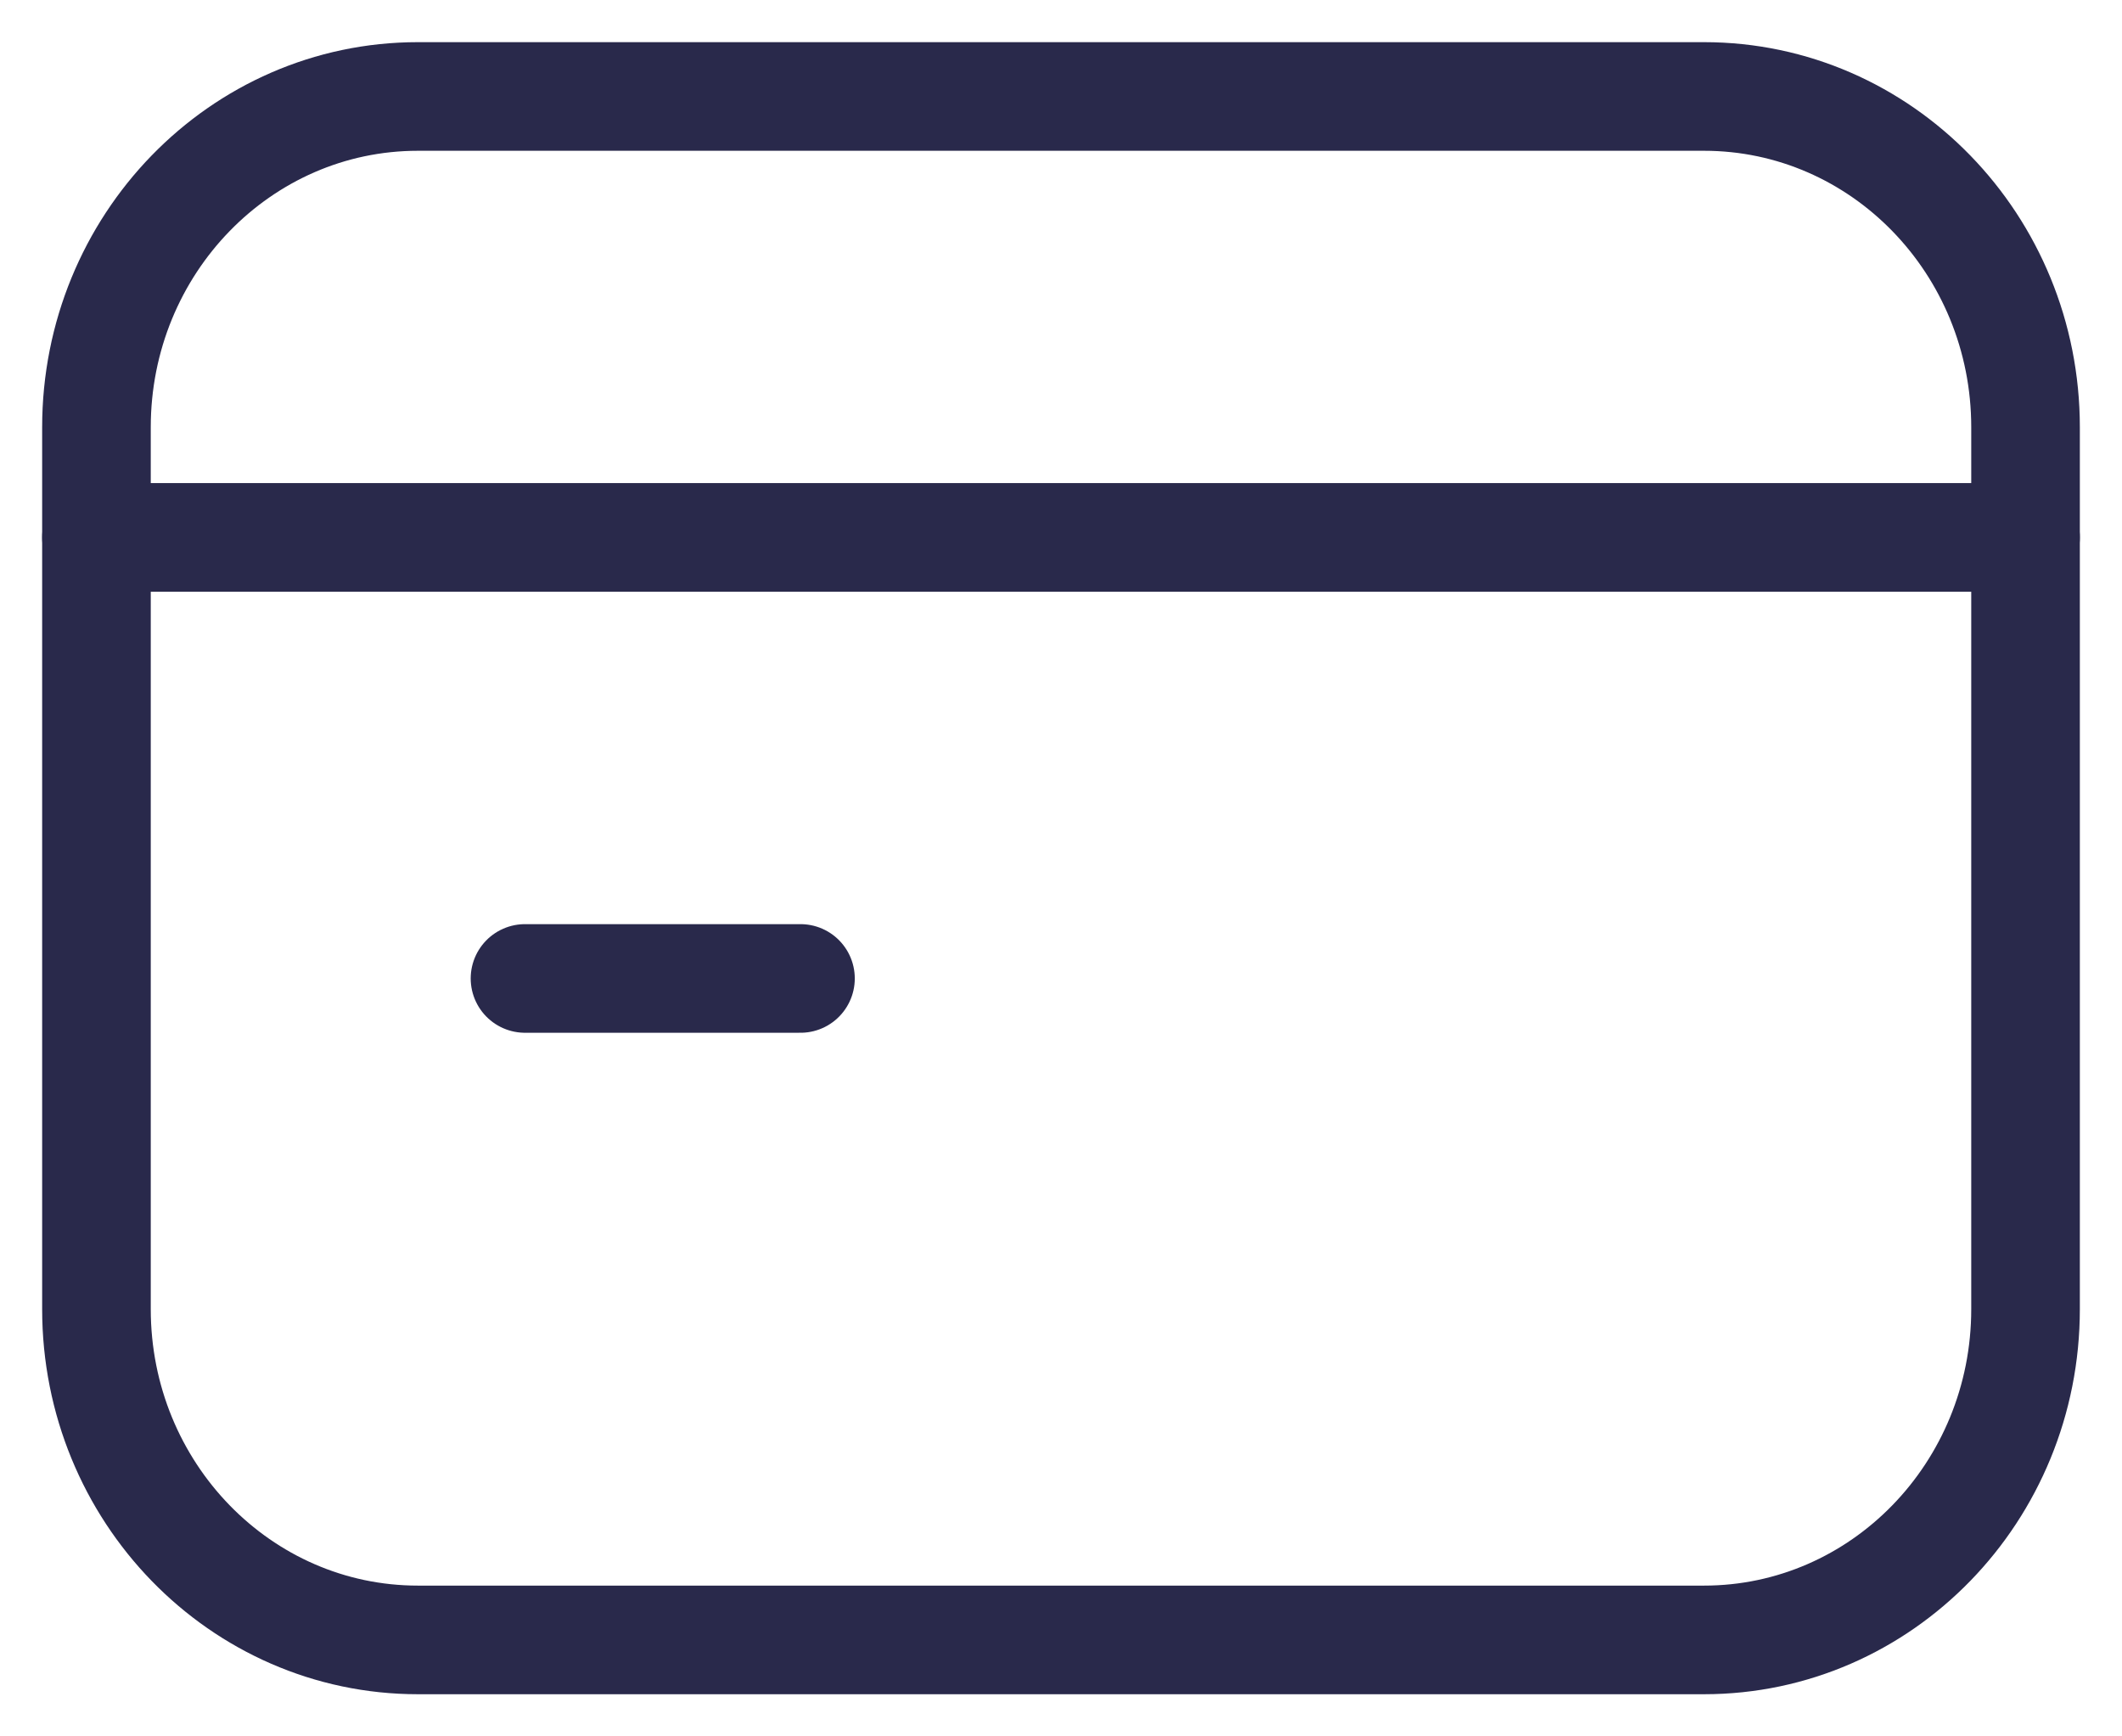
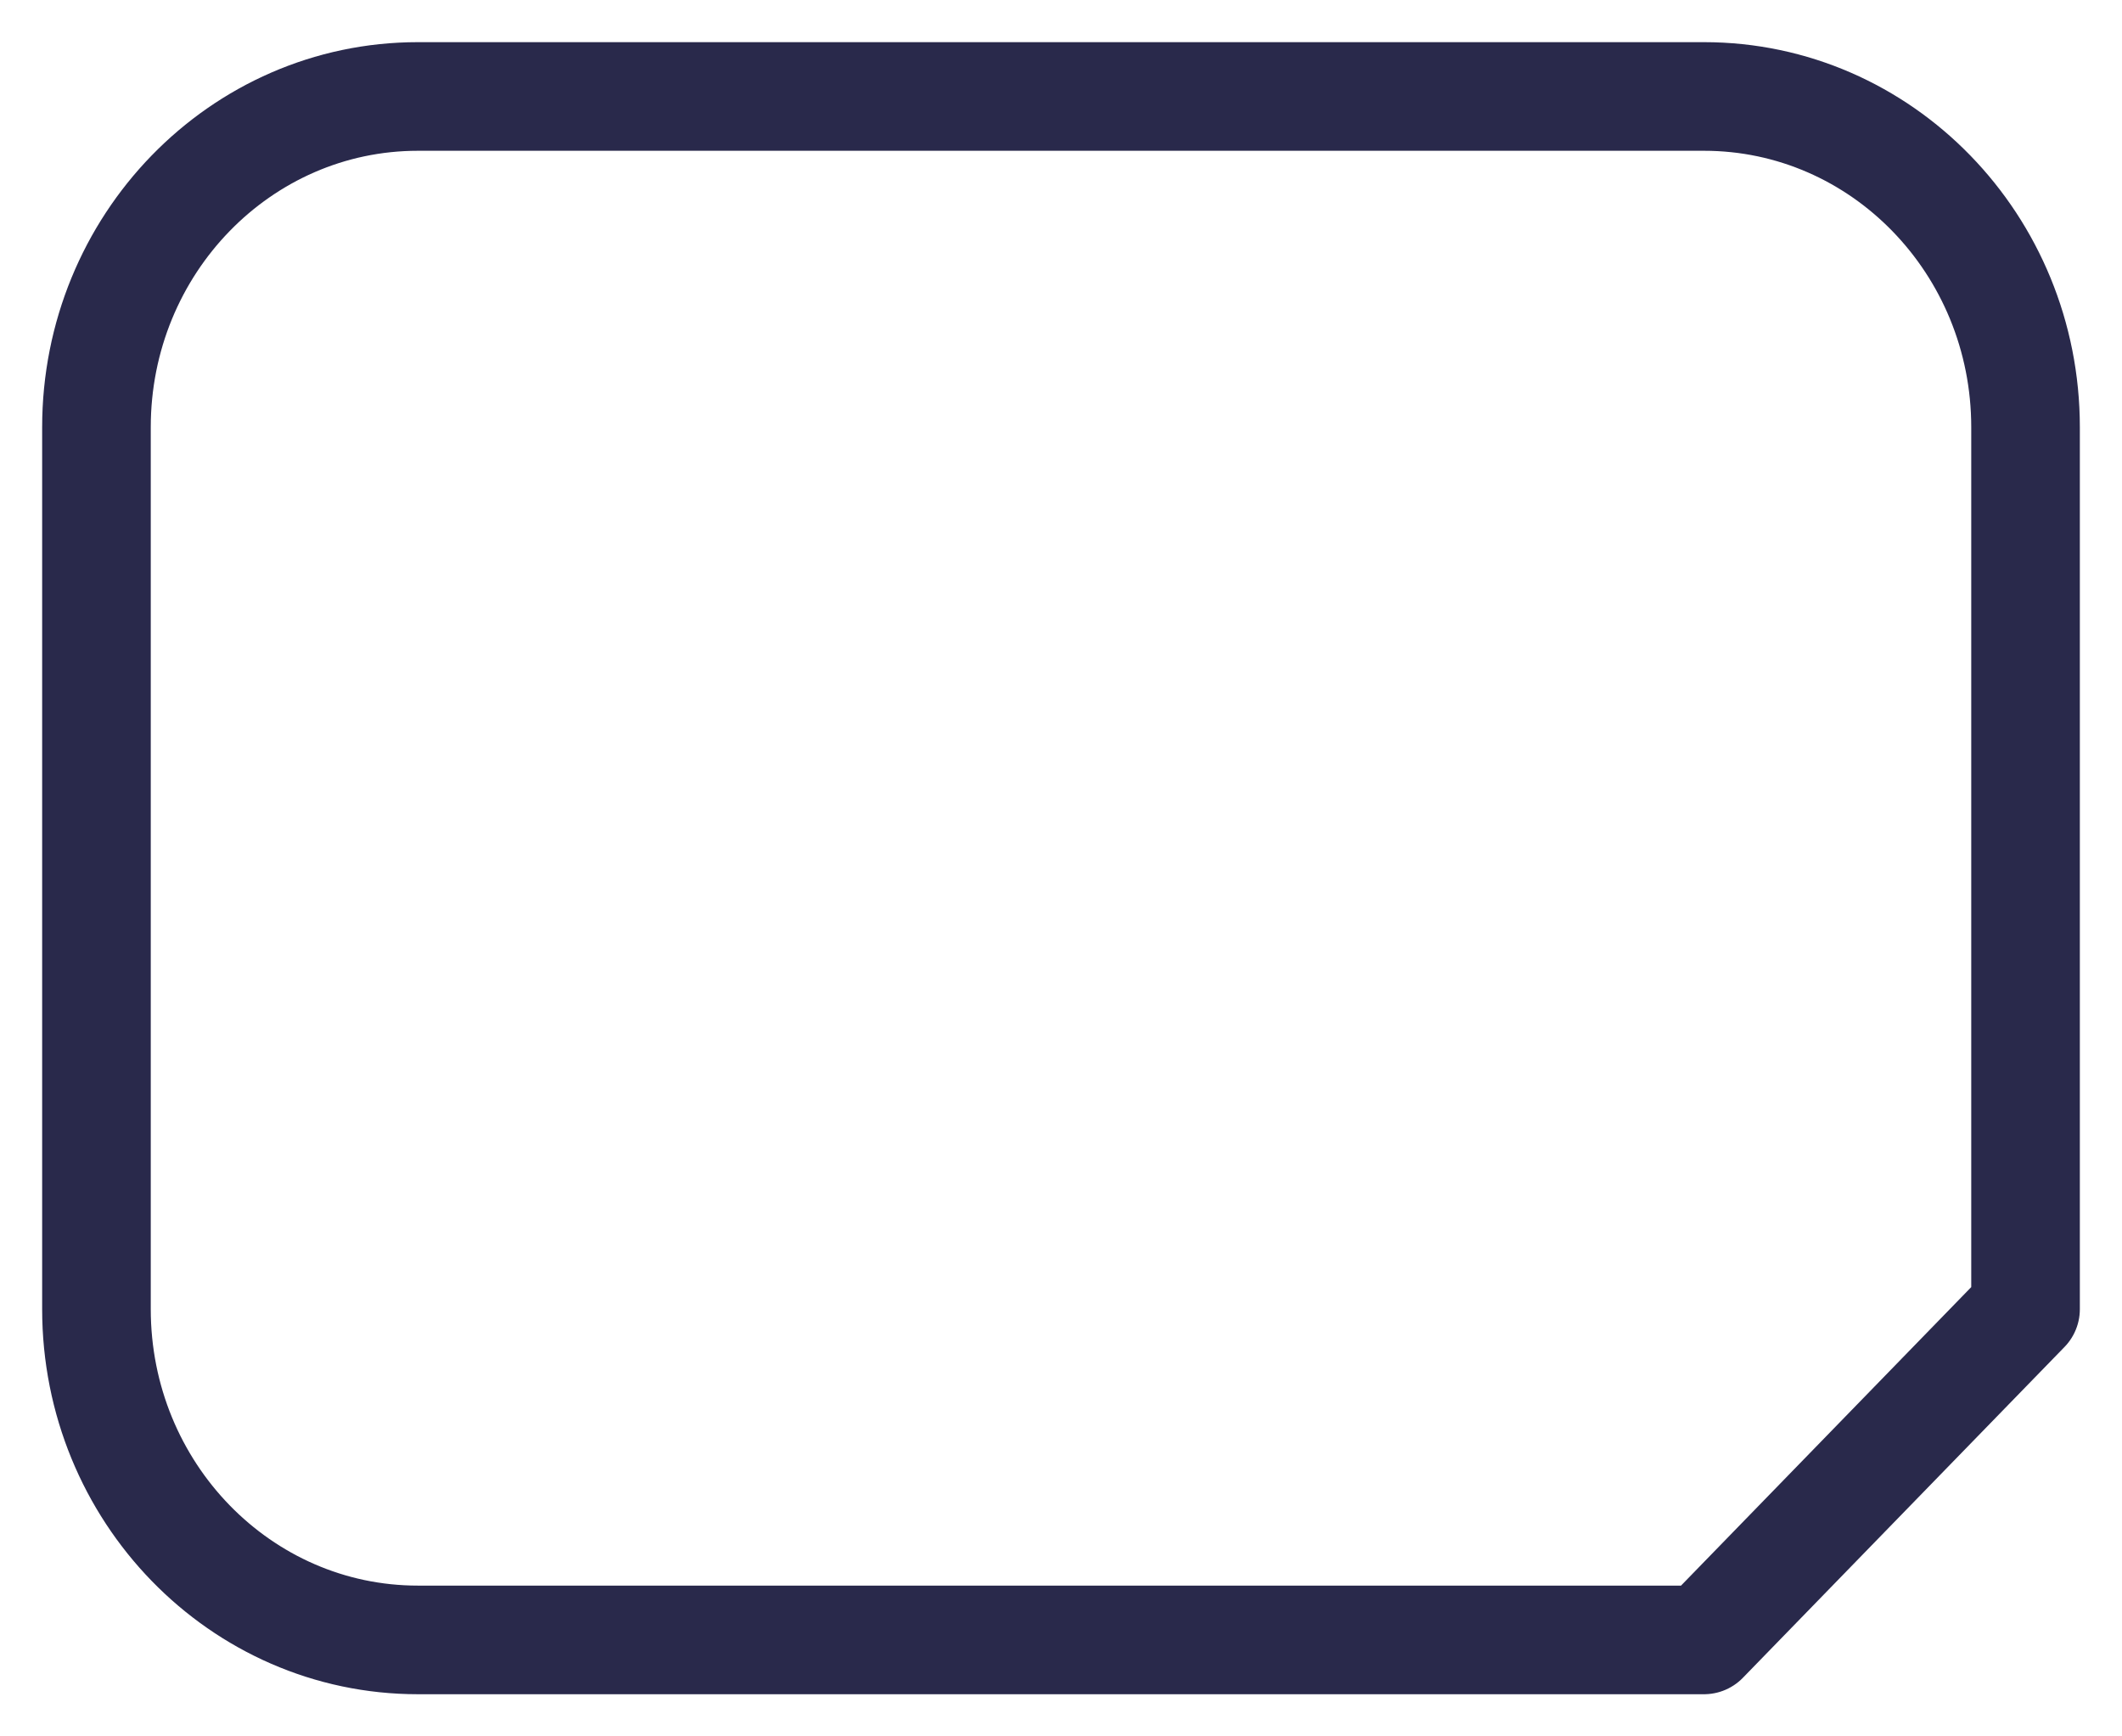
<svg xmlns="http://www.w3.org/2000/svg" width="22" height="18" viewBox="0 0 22 18" fill="none">
-   <path d="M1 5.571H21" stroke="#29294B" stroke-width="1.126" stroke-linecap="round" stroke-linejoin="round" />
-   <path d="M8.299 10.143H5.443" stroke="#29294B" stroke-width="1.126" stroke-linecap="round" stroke-linejoin="round" />
-   <path d="M17.666 17H4.333C2.492 17 1 15.465 1 13.571V4.429C1 2.535 2.492 1 4.333 1H17.666C19.508 1 21 2.535 21 4.429V13.571C21 15.465 19.508 17 17.666 17Z" stroke="#29294B" stroke-width="1.126" stroke-linecap="round" stroke-linejoin="round" />
+   <path d="M17.666 17H4.333C2.492 17 1 15.465 1 13.571V4.429C1 2.535 2.492 1 4.333 1H17.666C19.508 1 21 2.535 21 4.429V13.571Z" stroke="#29294B" stroke-width="1.126" stroke-linecap="round" stroke-linejoin="round" />
</svg>